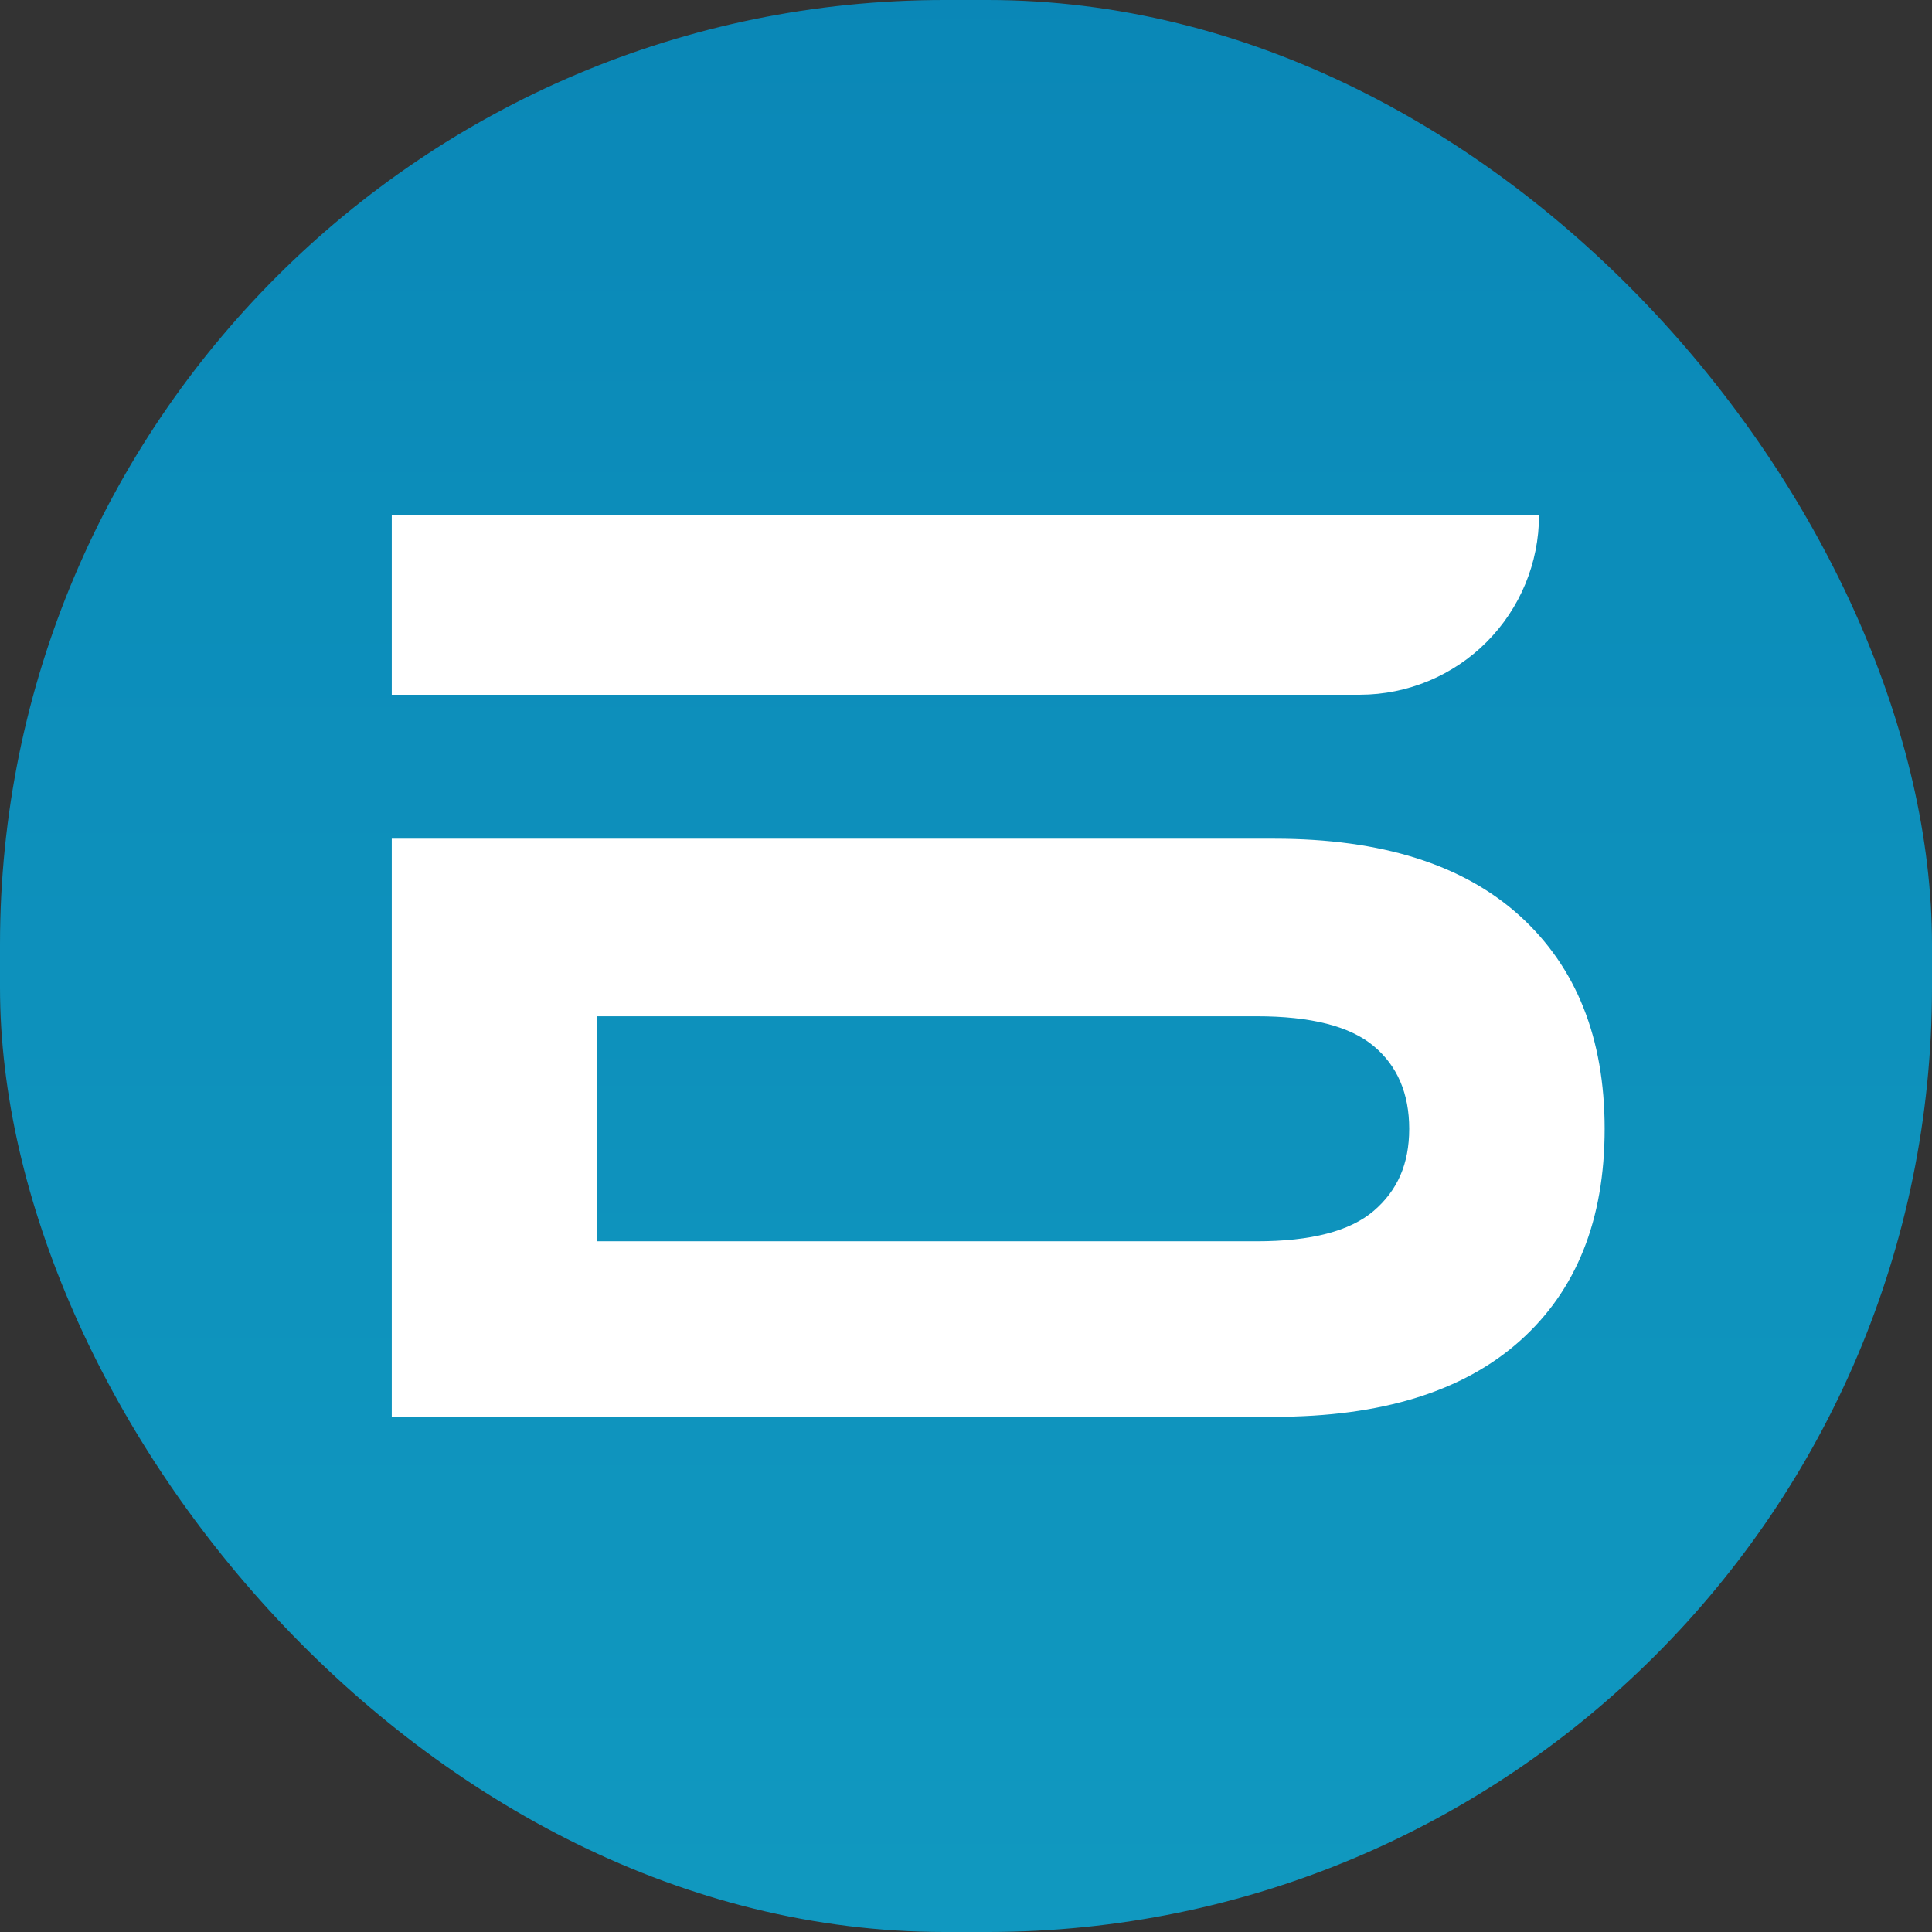
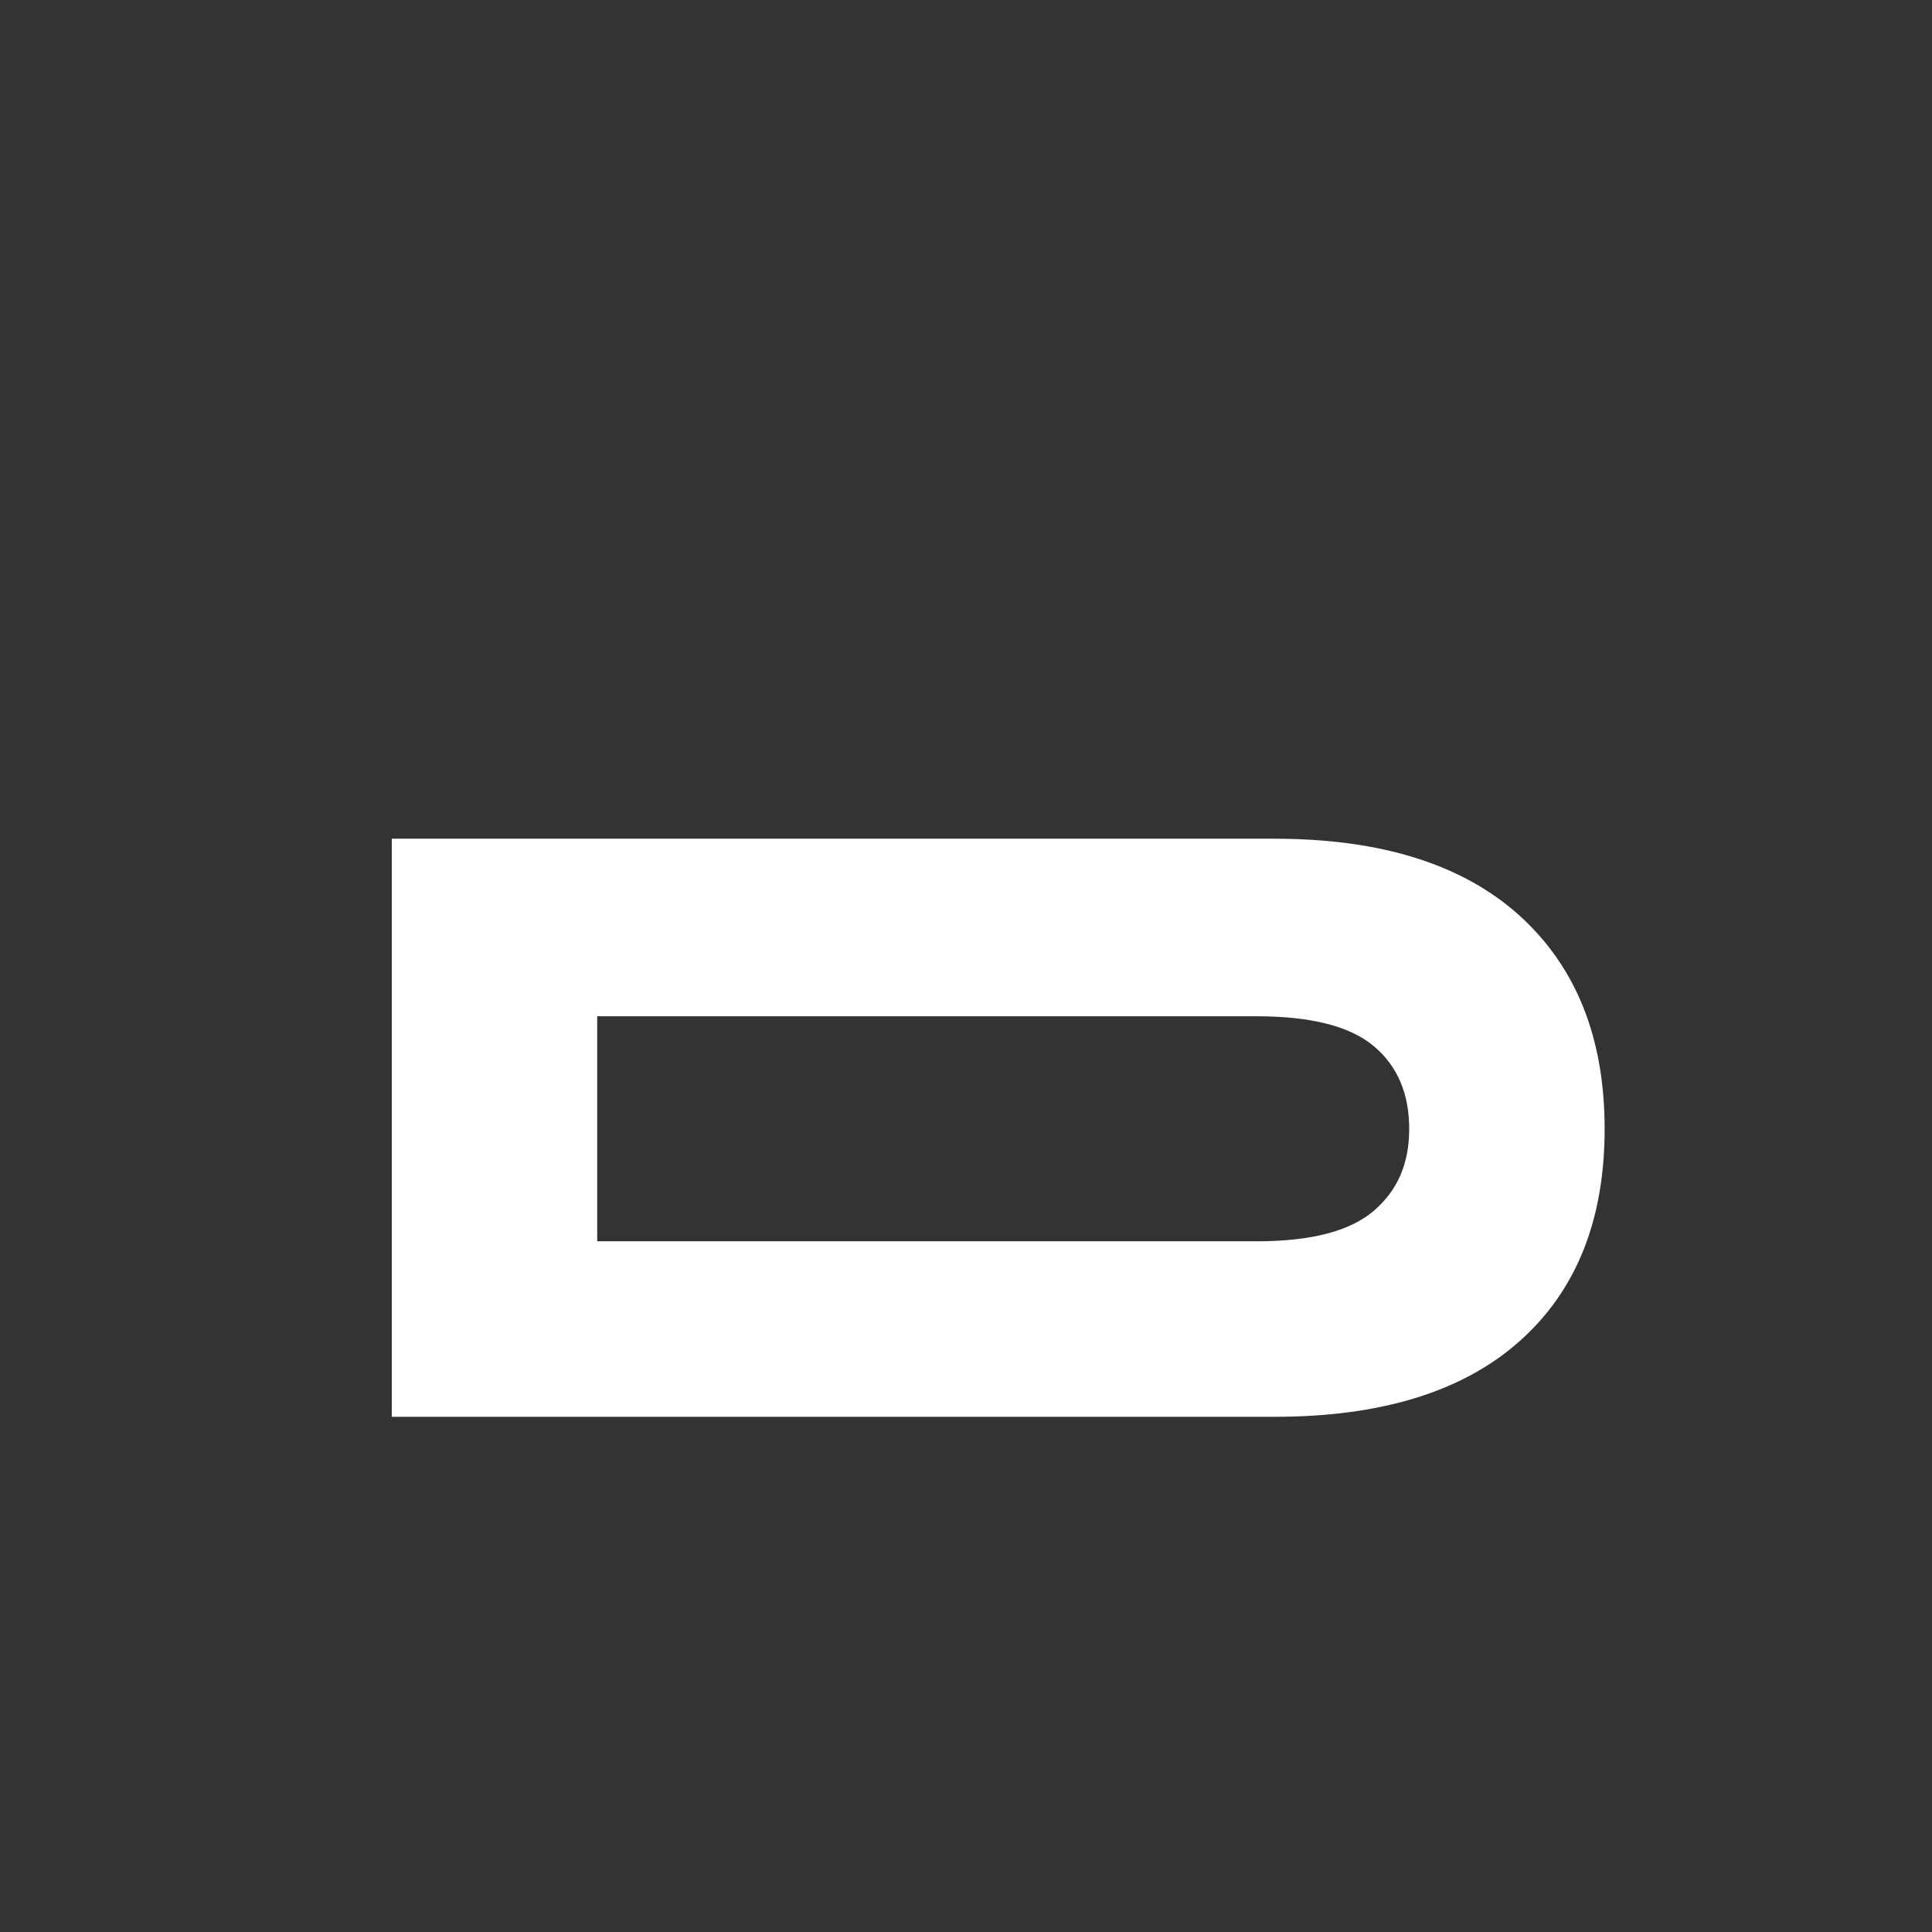
<svg xmlns="http://www.w3.org/2000/svg" width="360" height="360" viewBox="0 0 360 360" fill="none">
  <rect x="0" y="0" width="360" height="360" fill="#333333" stroke="none" />
-   <rect width="360" height="360" rx="176" fill="url(#paint0_linear_1854_961)" />
  <g clip-path="url(#clip0_1854_961)">
-     <path d="M286.776 96H73V129.453H253.417C262.27 129.436 270.755 125.905 277.009 119.633C283.263 113.361 286.776 104.862 286.776 96Z" fill="white" />
    <path d="M283.167 170.632C272.596 161.074 257.381 156.291 237.523 156.283H73V264H237.523C257.39 264 272.604 259.299 283.167 249.896C293.731 240.494 299.008 227.304 299 210.326C299 193.438 293.722 180.207 283.167 170.632ZM255.982 225.621C251.572 229.405 244.298 231.297 234.16 231.297H111.28V189.367H234.16C244.298 189.367 251.572 191.222 255.982 194.932C260.388 198.618 262.585 203.778 262.585 210.338C262.585 216.898 260.388 221.837 255.982 225.621Z" fill="white" />
  </g>
  <defs>
    <linearGradient id="paint0_linear_1854_961" x1="180" y1="871.998" x2="180" y2="-513.025" gradientUnits="userSpaceOnUse">
      <stop stop-color="#15A8C8" />
      <stop offset="0.22" stop-color="#13A1C4" />
      <stop offset="0.56" stop-color="#0C8DBA" />
      <stop offset="0.95" stop-color="#026DA8" />
      <stop offset="1" stop-color="#0068A6" />
    </linearGradient>
    <clipPath id="clip0_1854_961">
      <rect width="226" height="168" fill="white" transform="translate(73 96)" />
    </clipPath>
  </defs>
</svg>